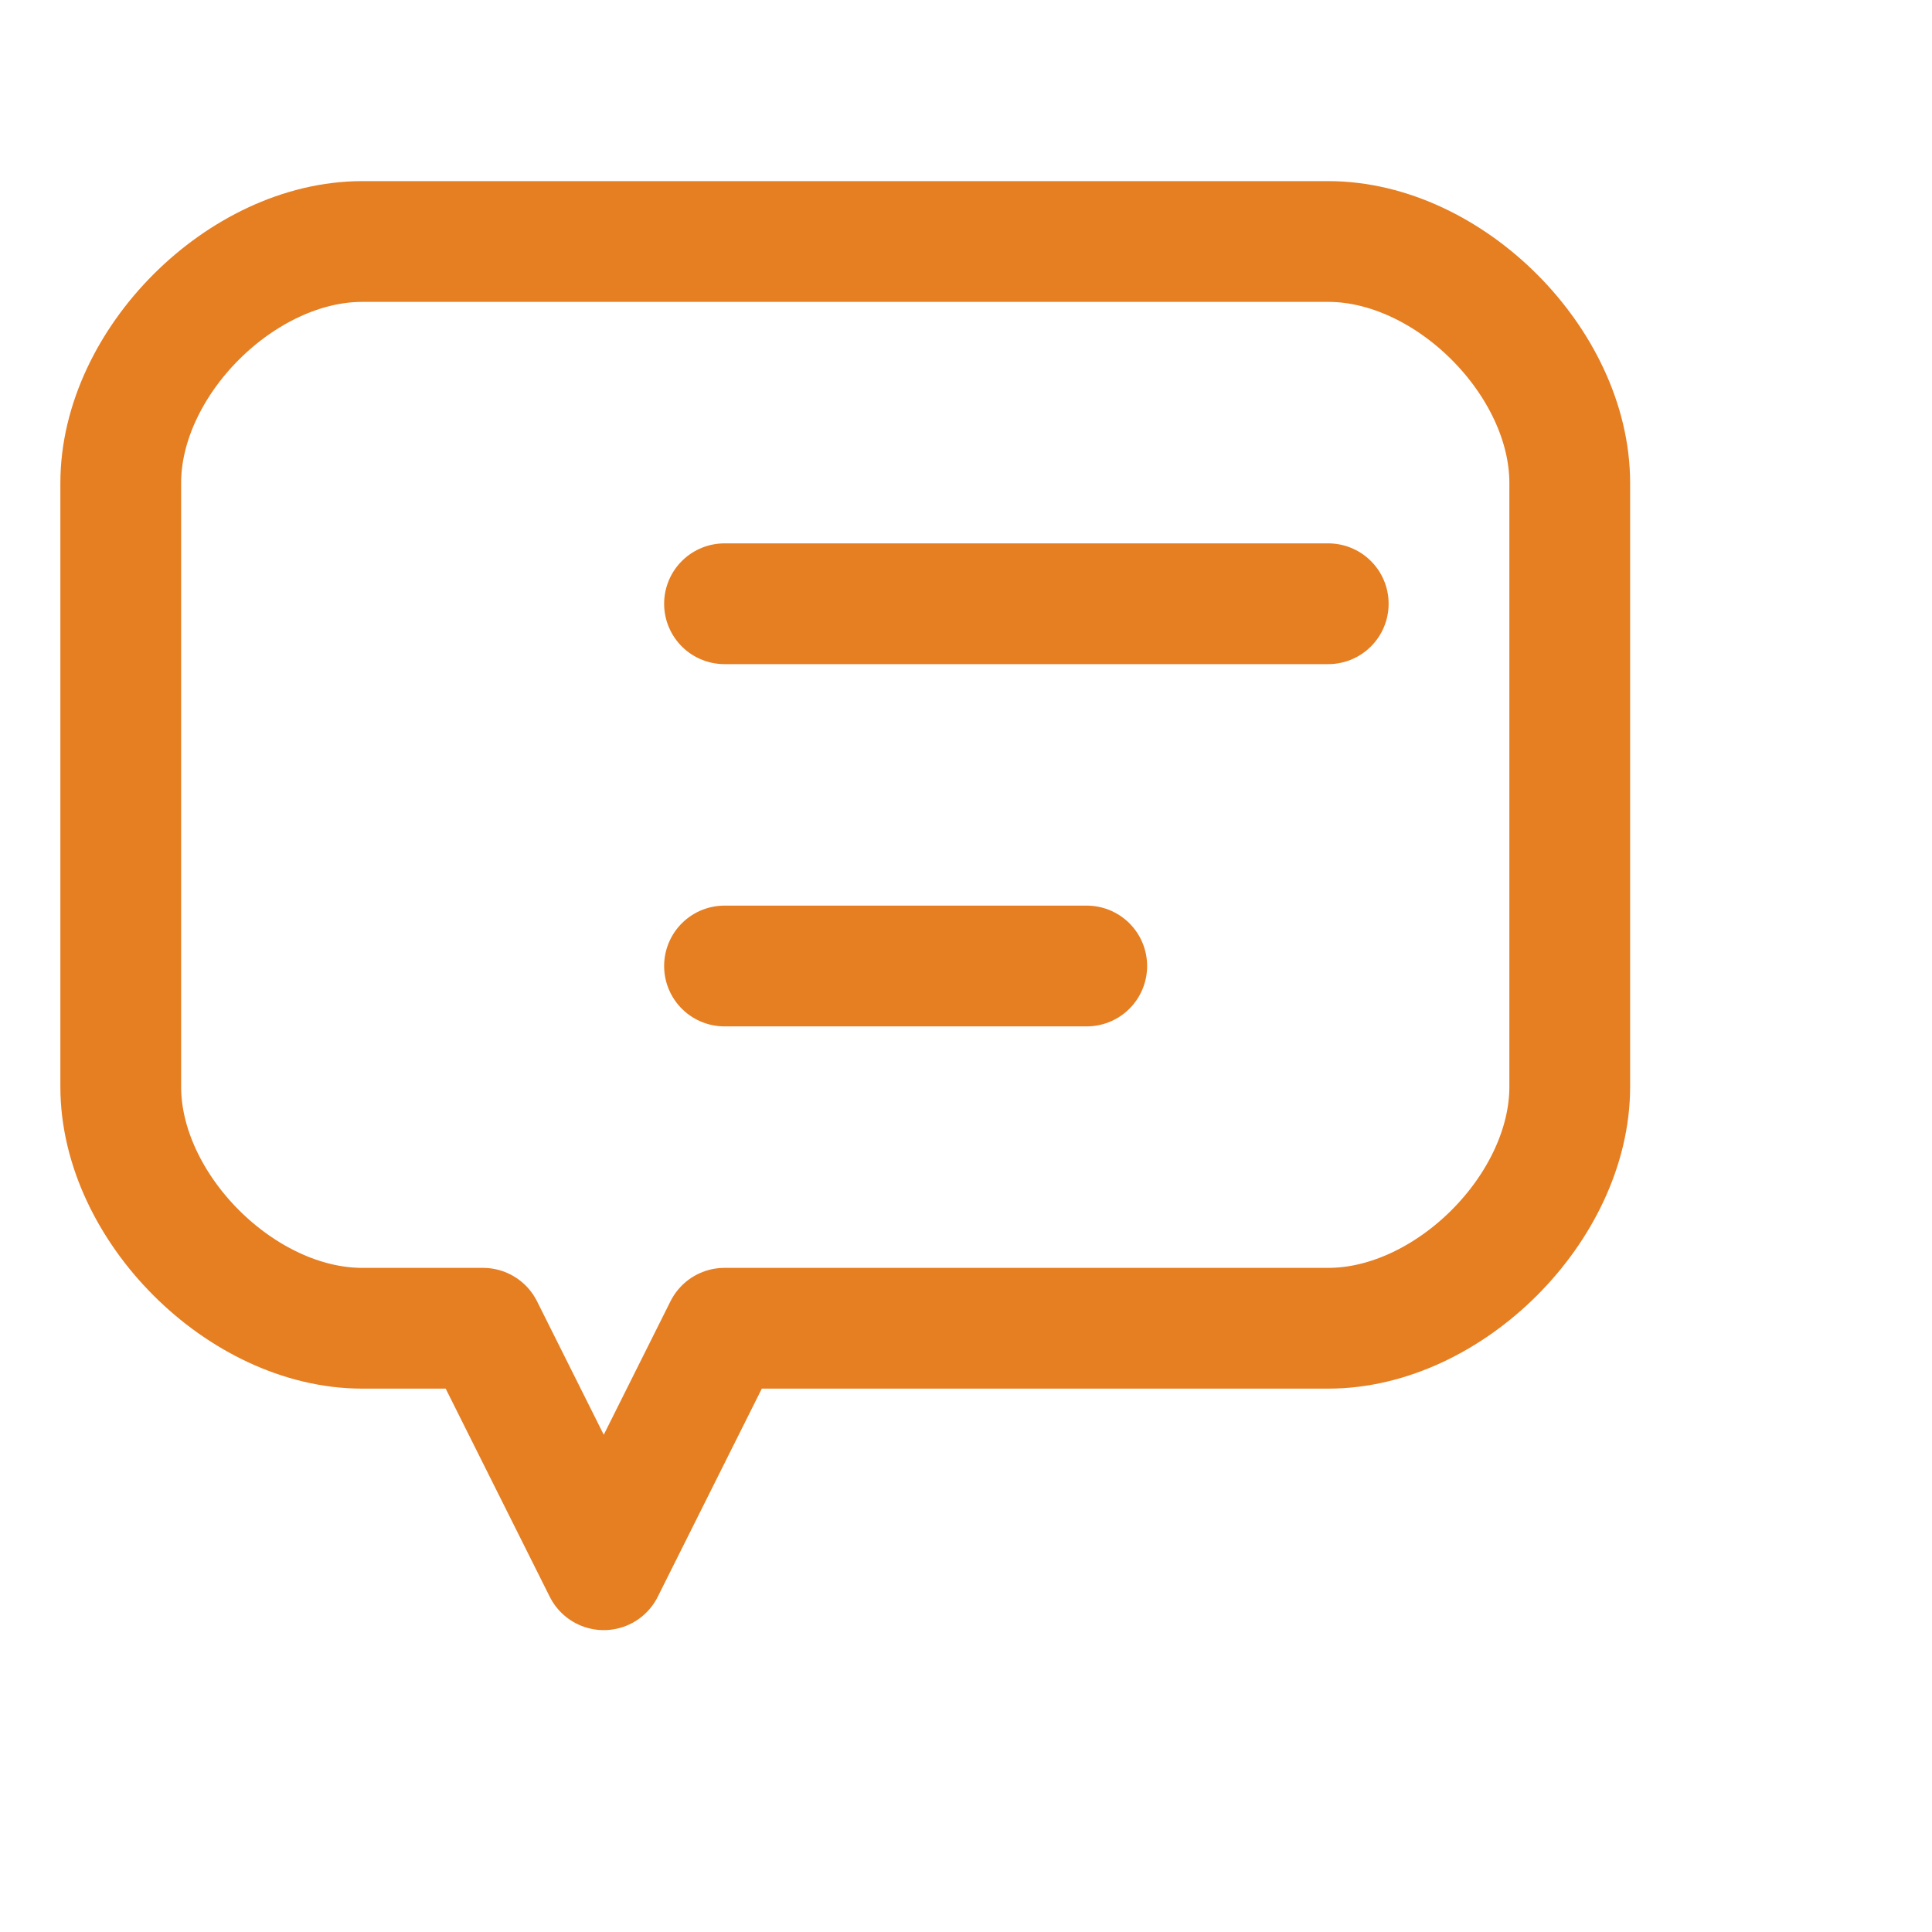
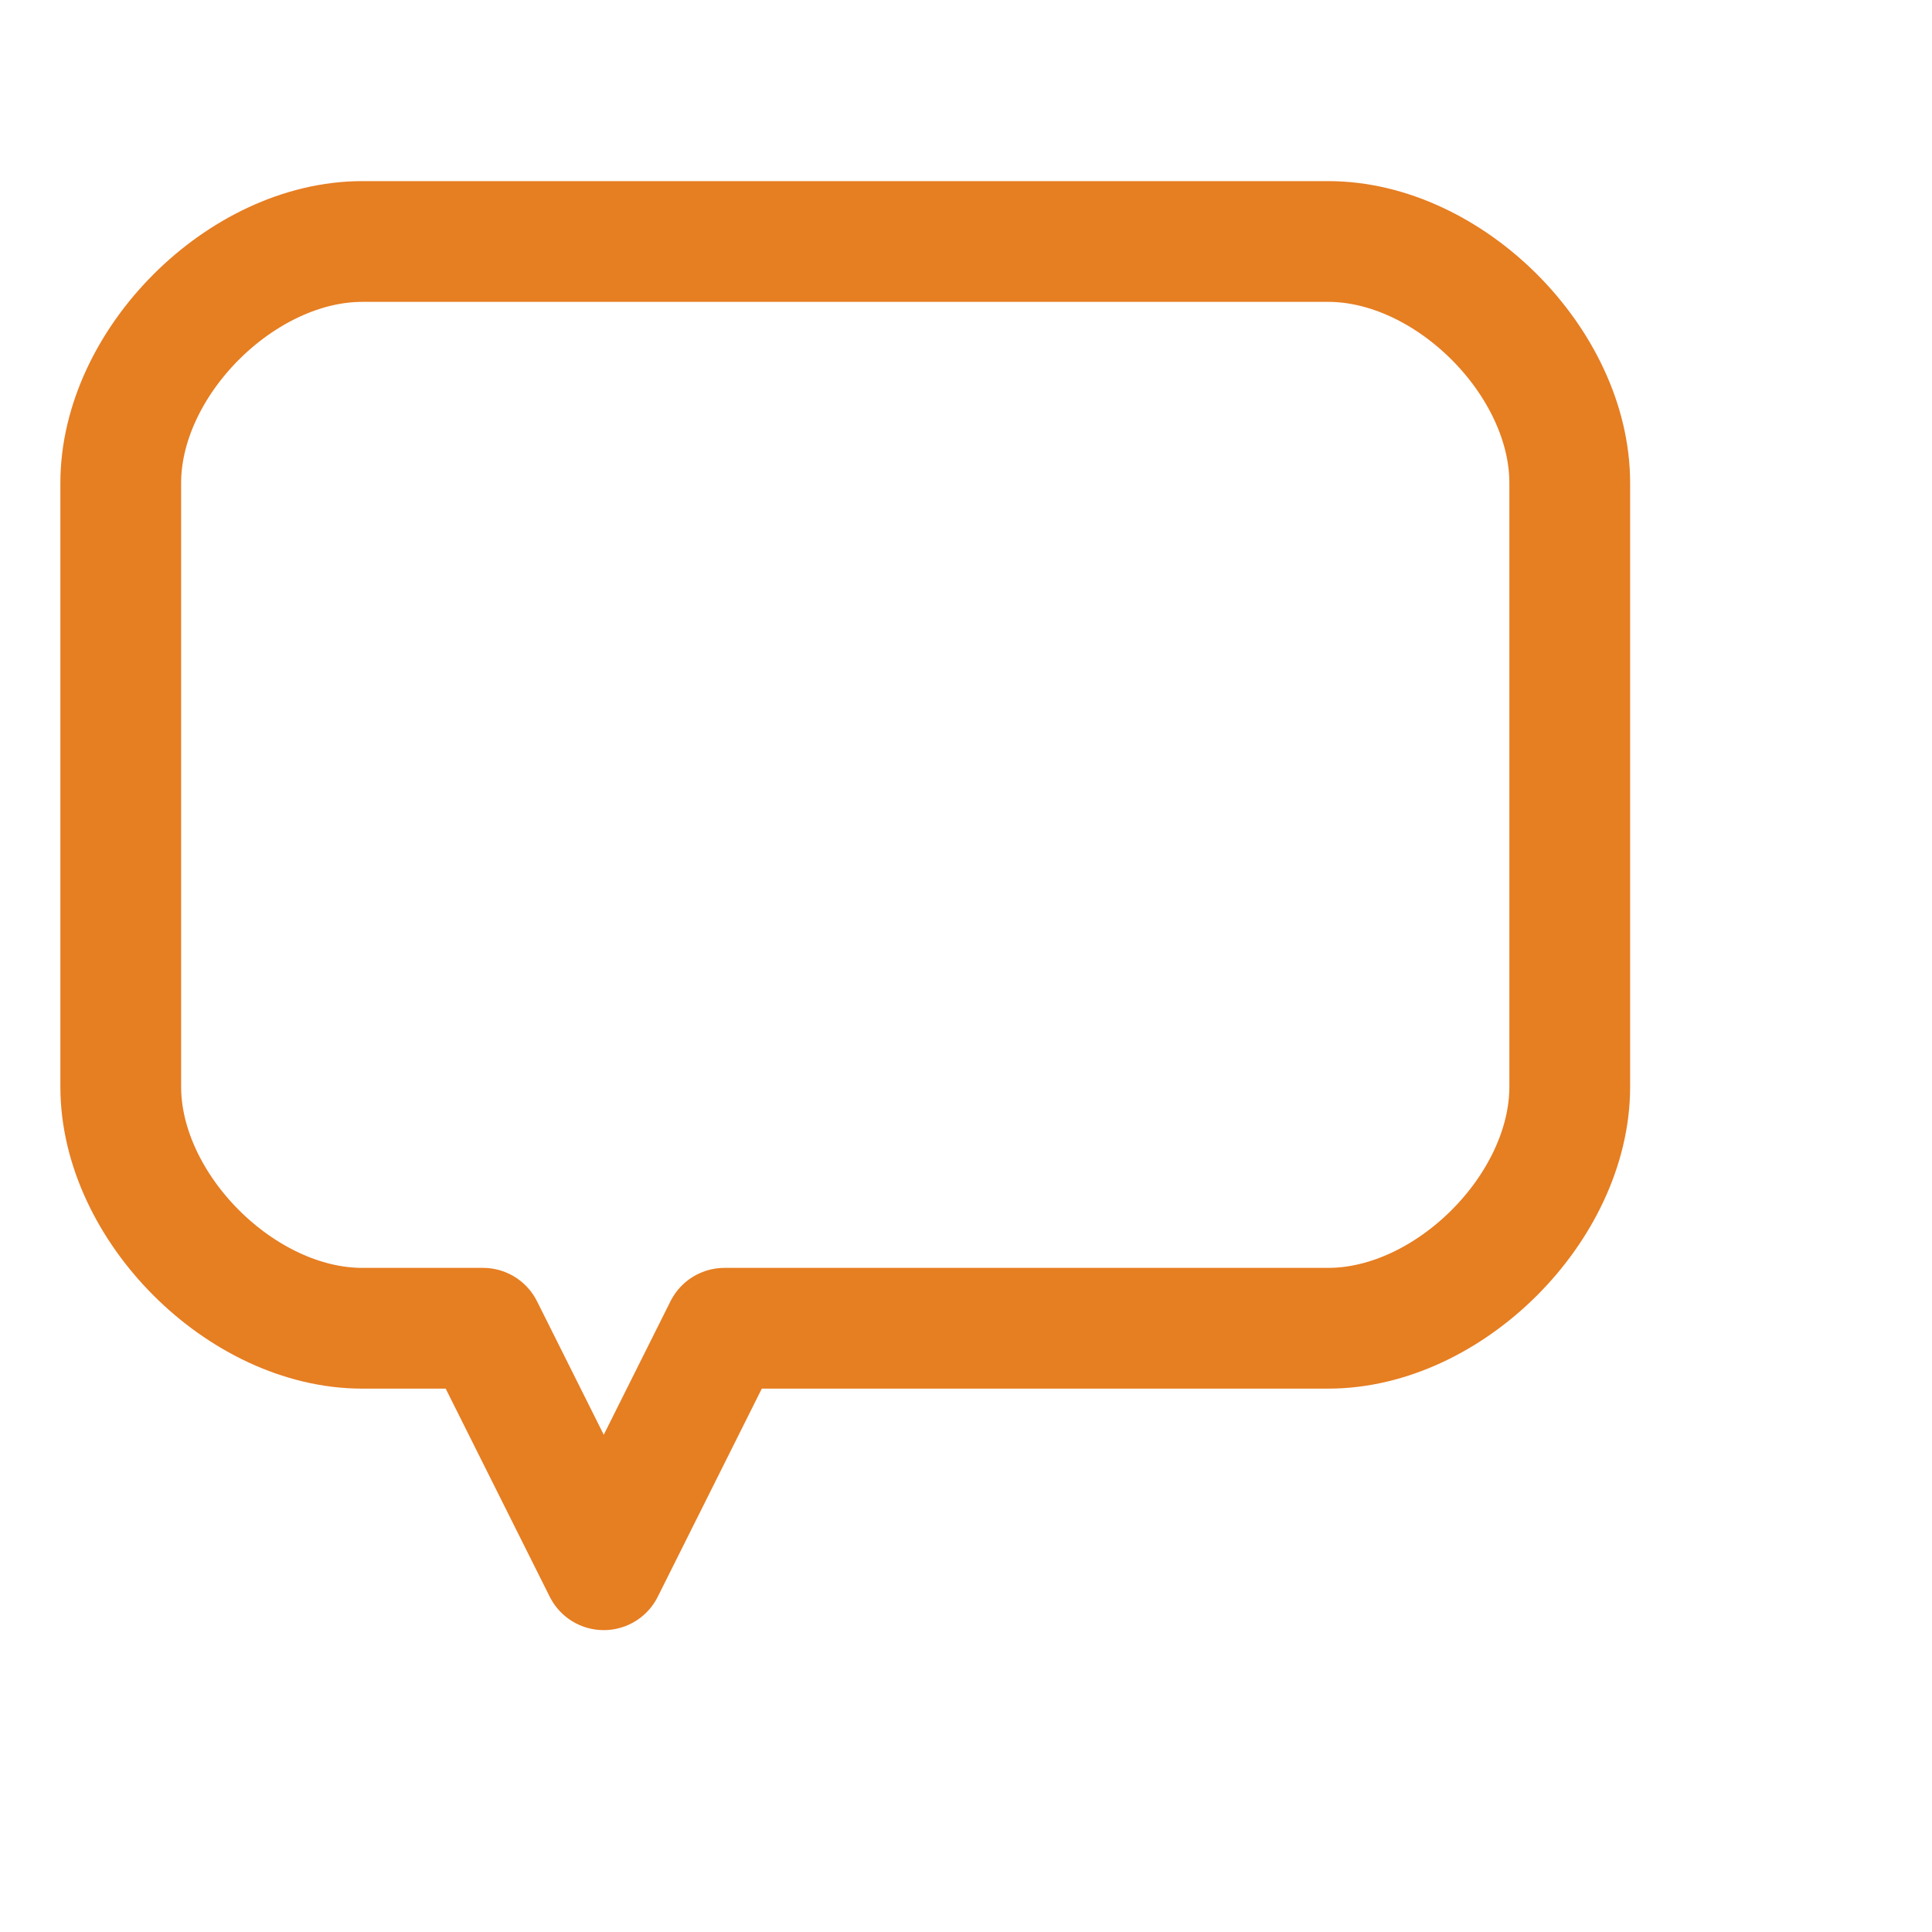
<svg xmlns="http://www.w3.org/2000/svg" width="64" height="64" viewBox="0 0 64 64" fill="none">
  <path d="M44 8 H12 C8 8 4 12 4 16 V36 C4 40 8 44 12 44 H16 L20 52 L24 44 H44 C48 44 52 40 52 36 V16 C52 12 48 8 44 8Z" stroke="#e67e22" stroke-width="4" fill="none" stroke-linejoin="round" />
-   <path d="M24 20 L44 20 M24 32 L36 32" stroke="#e67e22" stroke-width="4" stroke-linecap="round" />
</svg>